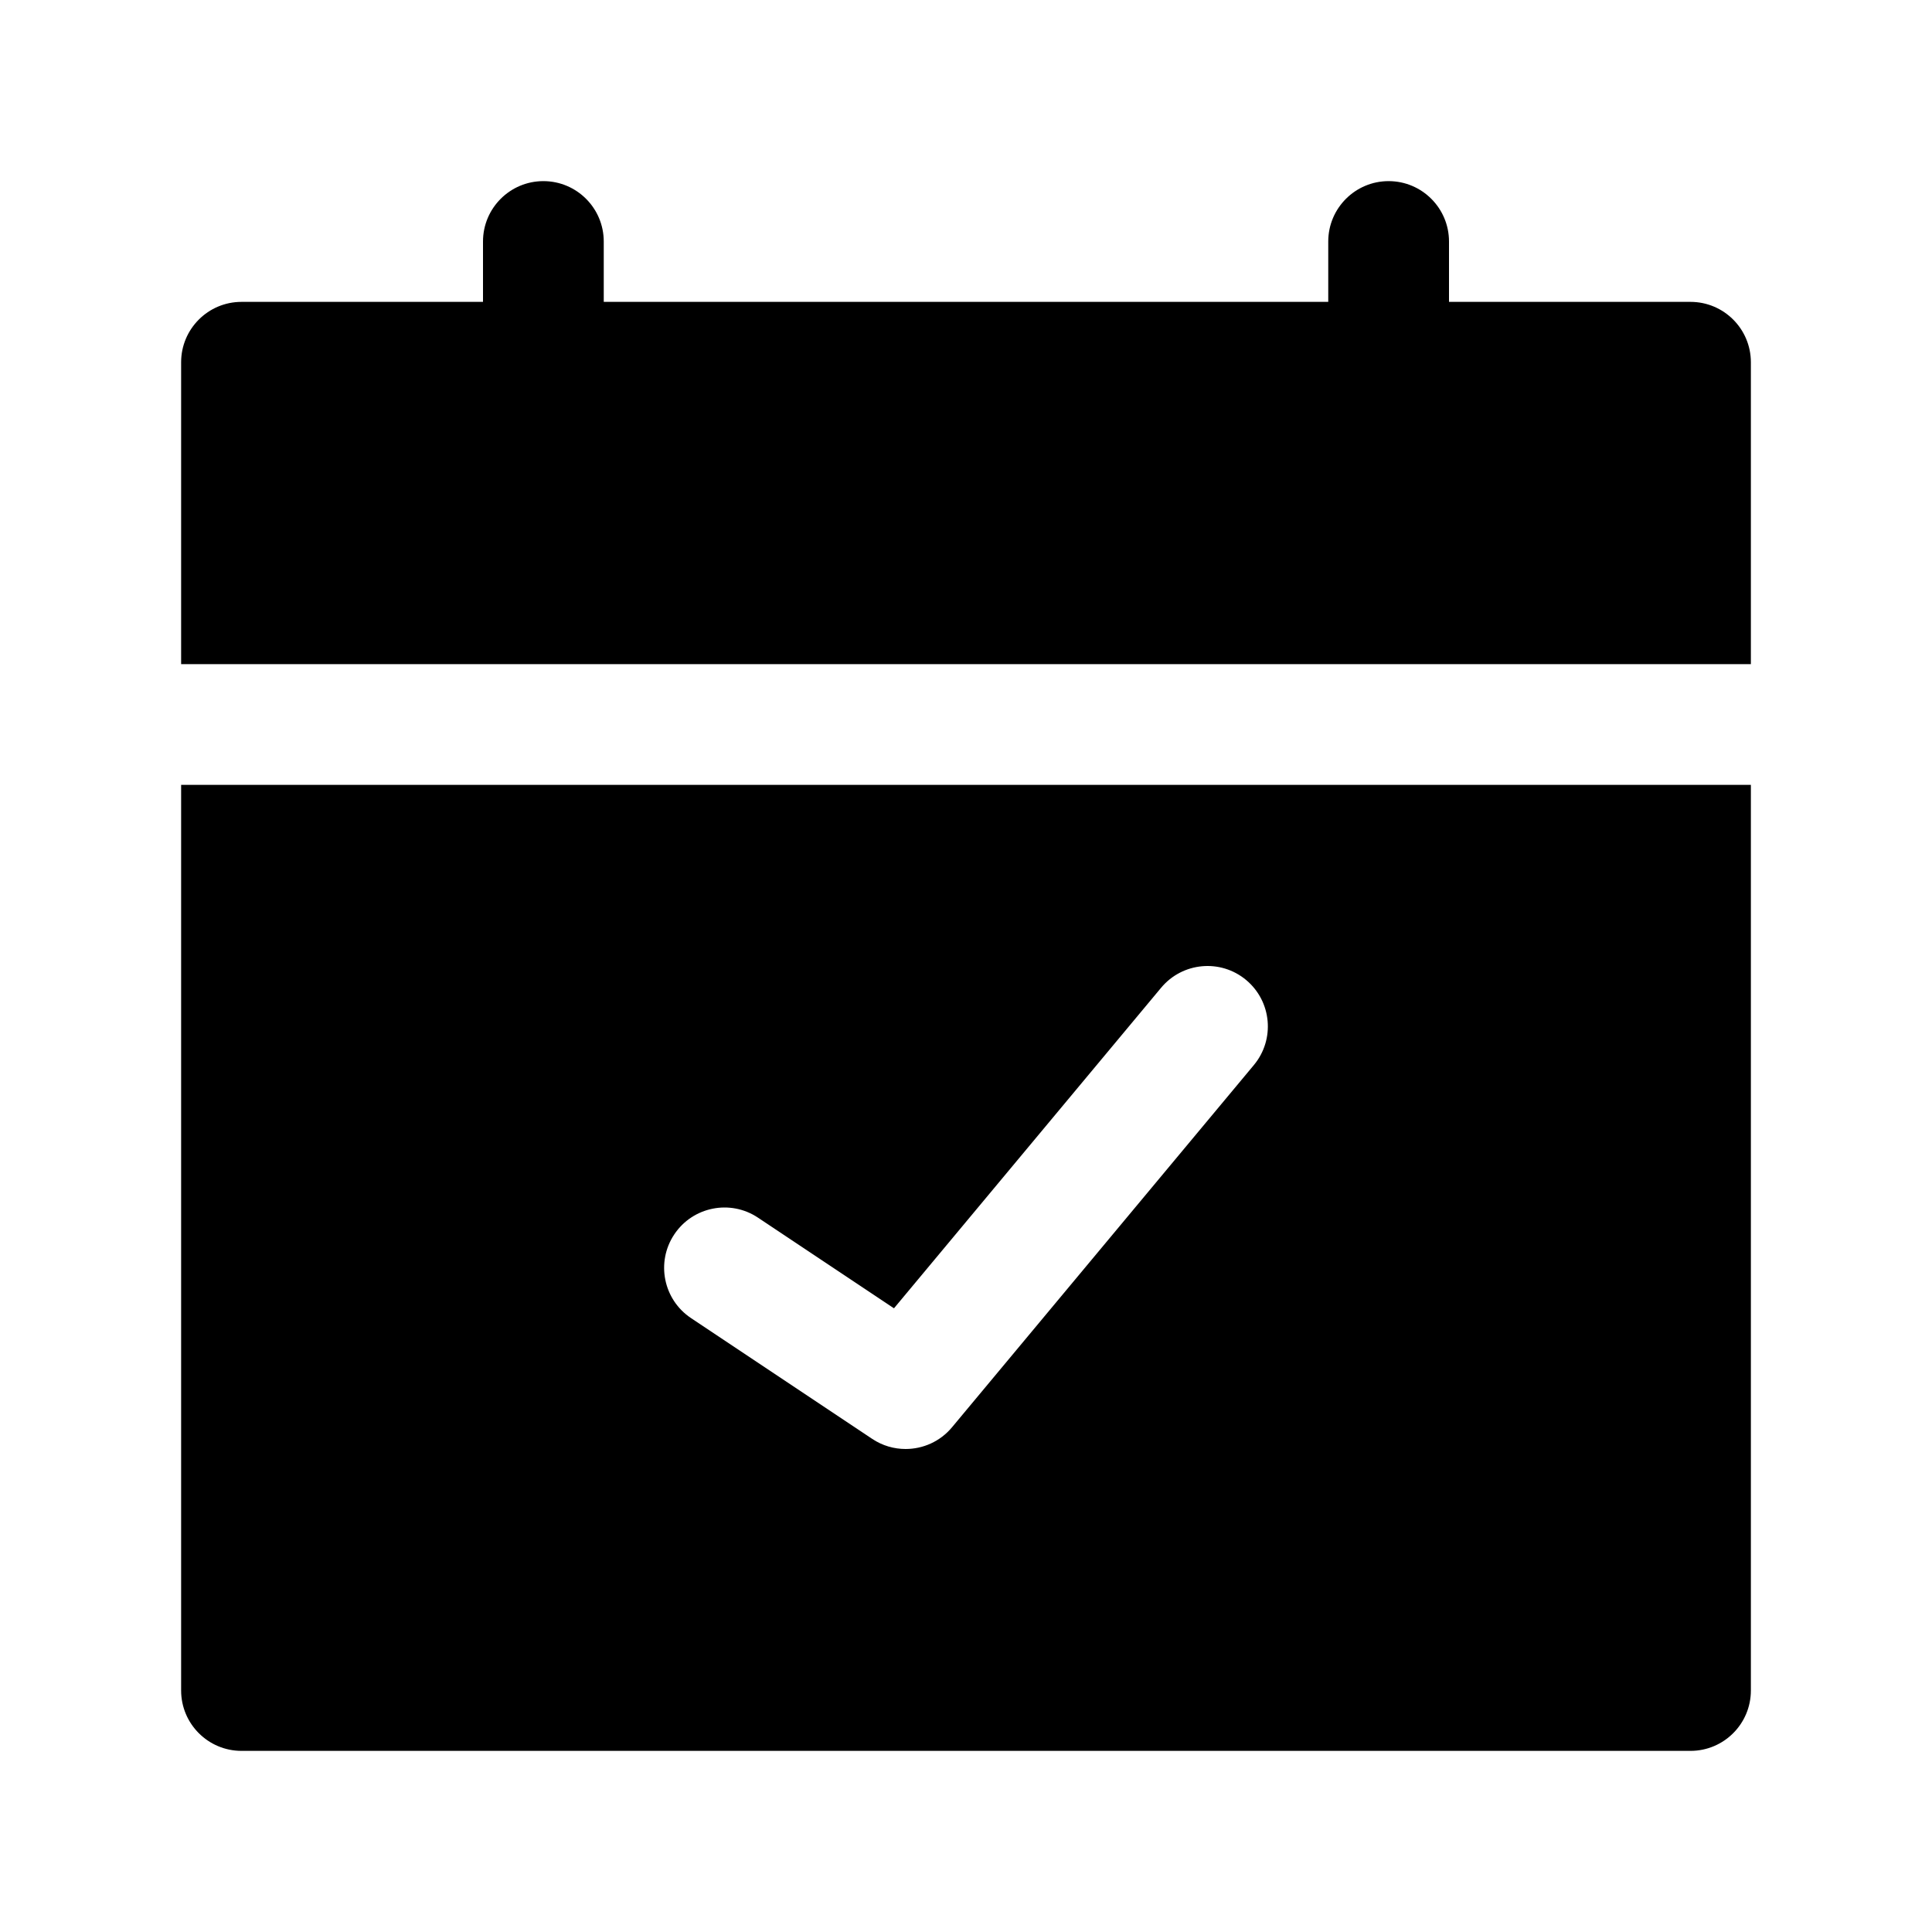
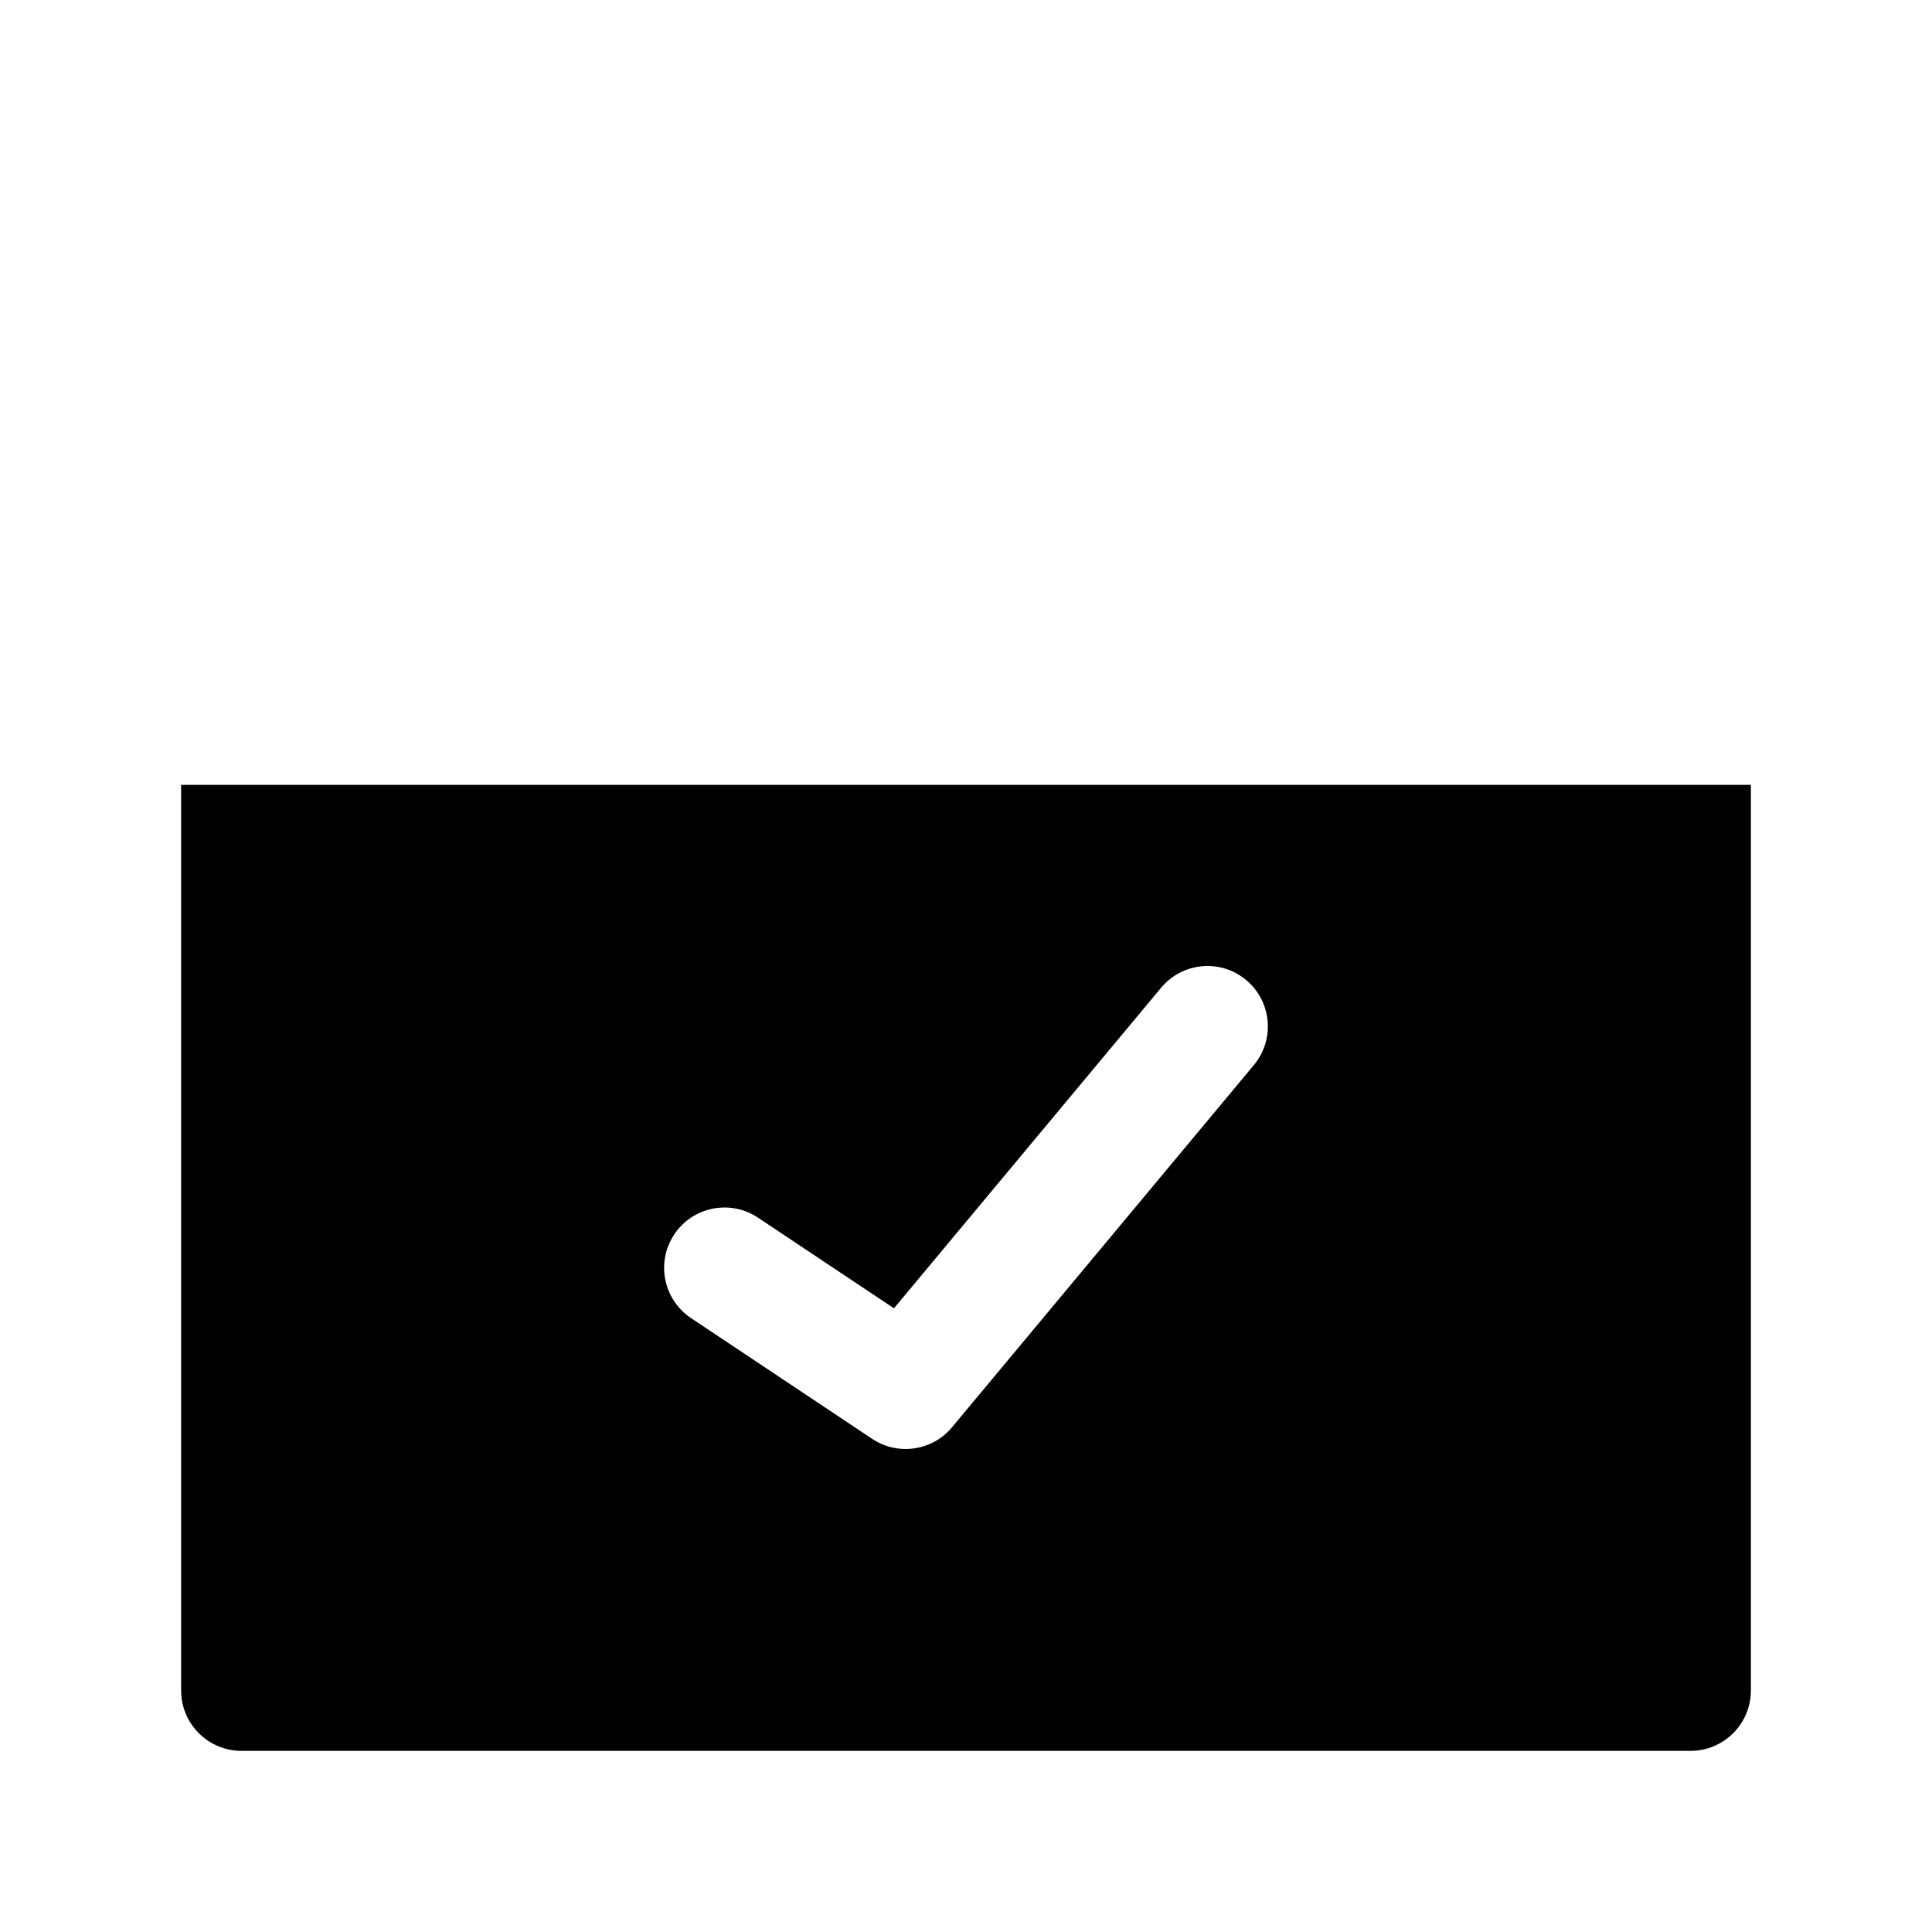
<svg xmlns="http://www.w3.org/2000/svg" width="1200pt" height="1200pt" version="1.1" viewBox="0 0 1200 1200">
  <g>
-     <path d="m1050 187.5h-150v-37.5c0-20.699-16.801-37.5-37.5-37.5s-37.5 16.801-37.5 37.5v37.5h-450v-37.5c0-20.699-16.801-37.5-37.5-37.5s-37.5 16.801-37.5 37.5v37.5h-150c-20.699 0-37.5 16.801-37.5 37.5v187.5h975v-187.5c0-20.699-16.801-37.5-37.5-37.5z" />
    <path d="m112.5 1050c0 20.699 16.801 37.5 37.5 37.5h900c20.699 0 37.5-16.801 37.5-37.5v-562.5h-975zm306.3-283.29c11.477-17.23 34.781-21.898 51.992-10.406l84.469 56.305 165.94-199.11c13.258-15.898 36.898-18.074 52.801-4.801 15.898 13.273 18.055 36.898 4.801 52.82l-187.5 225c-7.352 8.832-18.02 13.48-28.82 13.48-7.18 0-14.418-2.043-20.773-6.301l-112.5-75c-17.23-11.473-21.902-34.762-10.406-51.992z" />
  </g>
</svg>